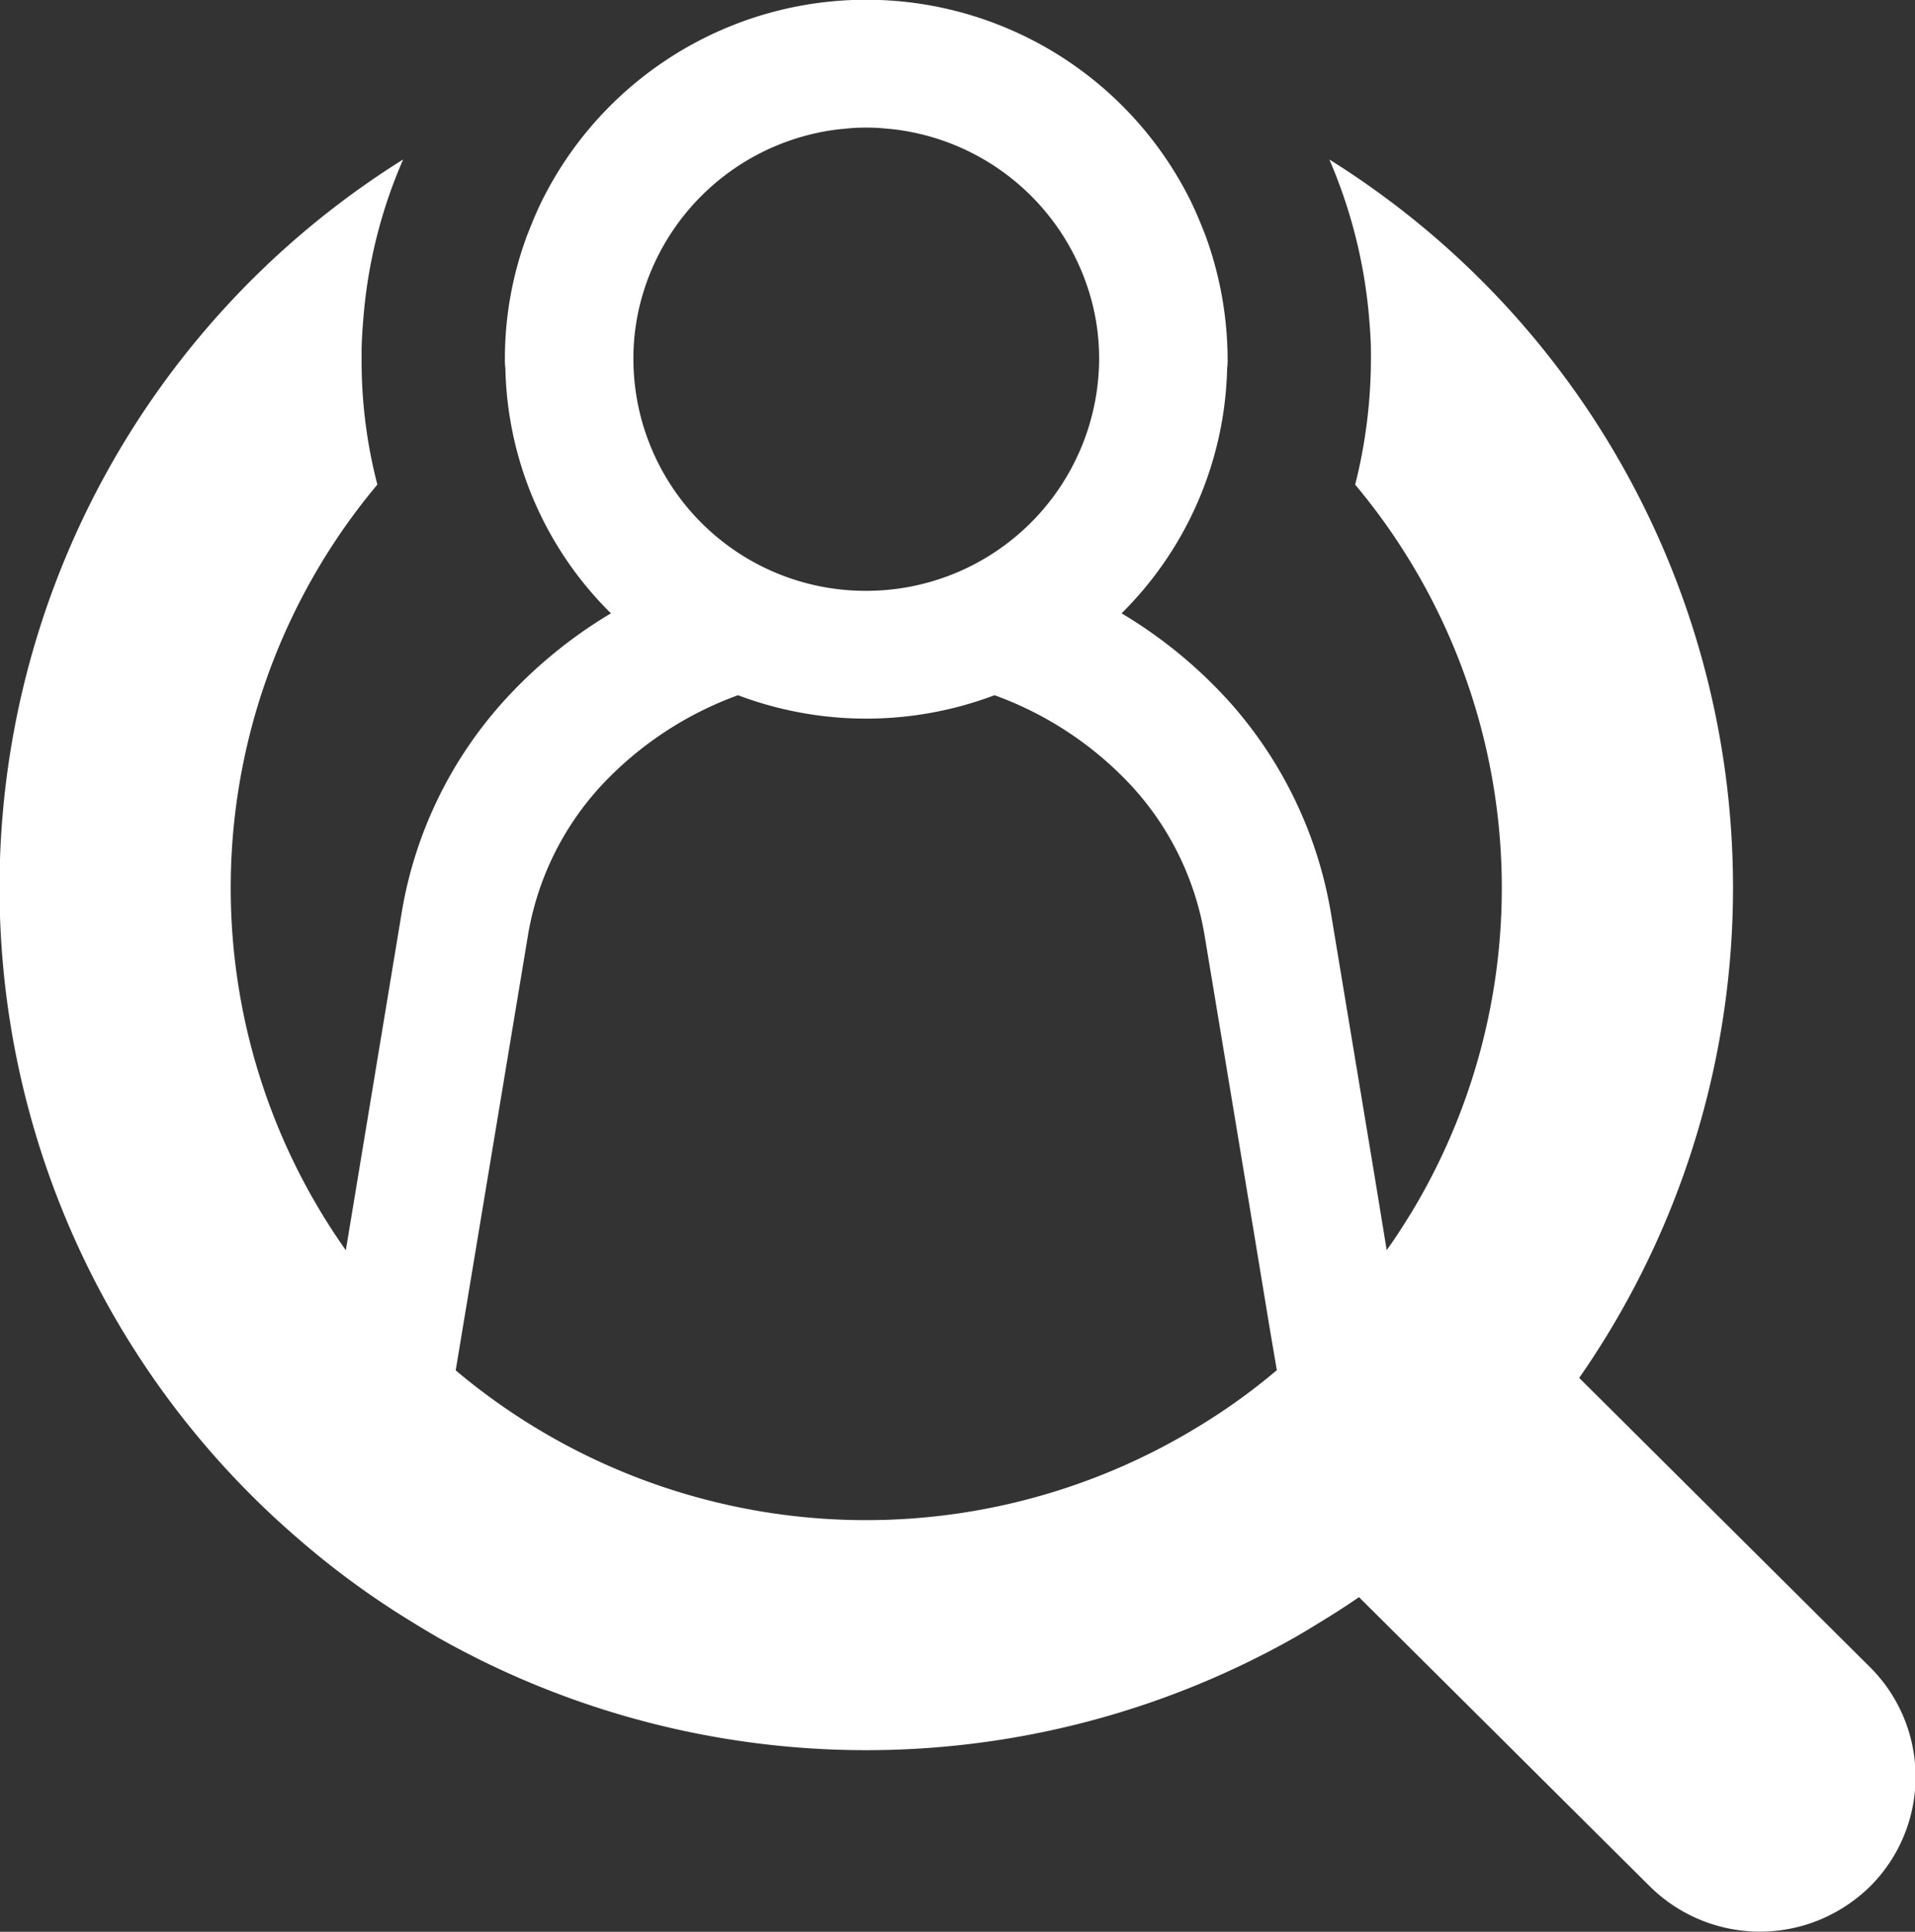
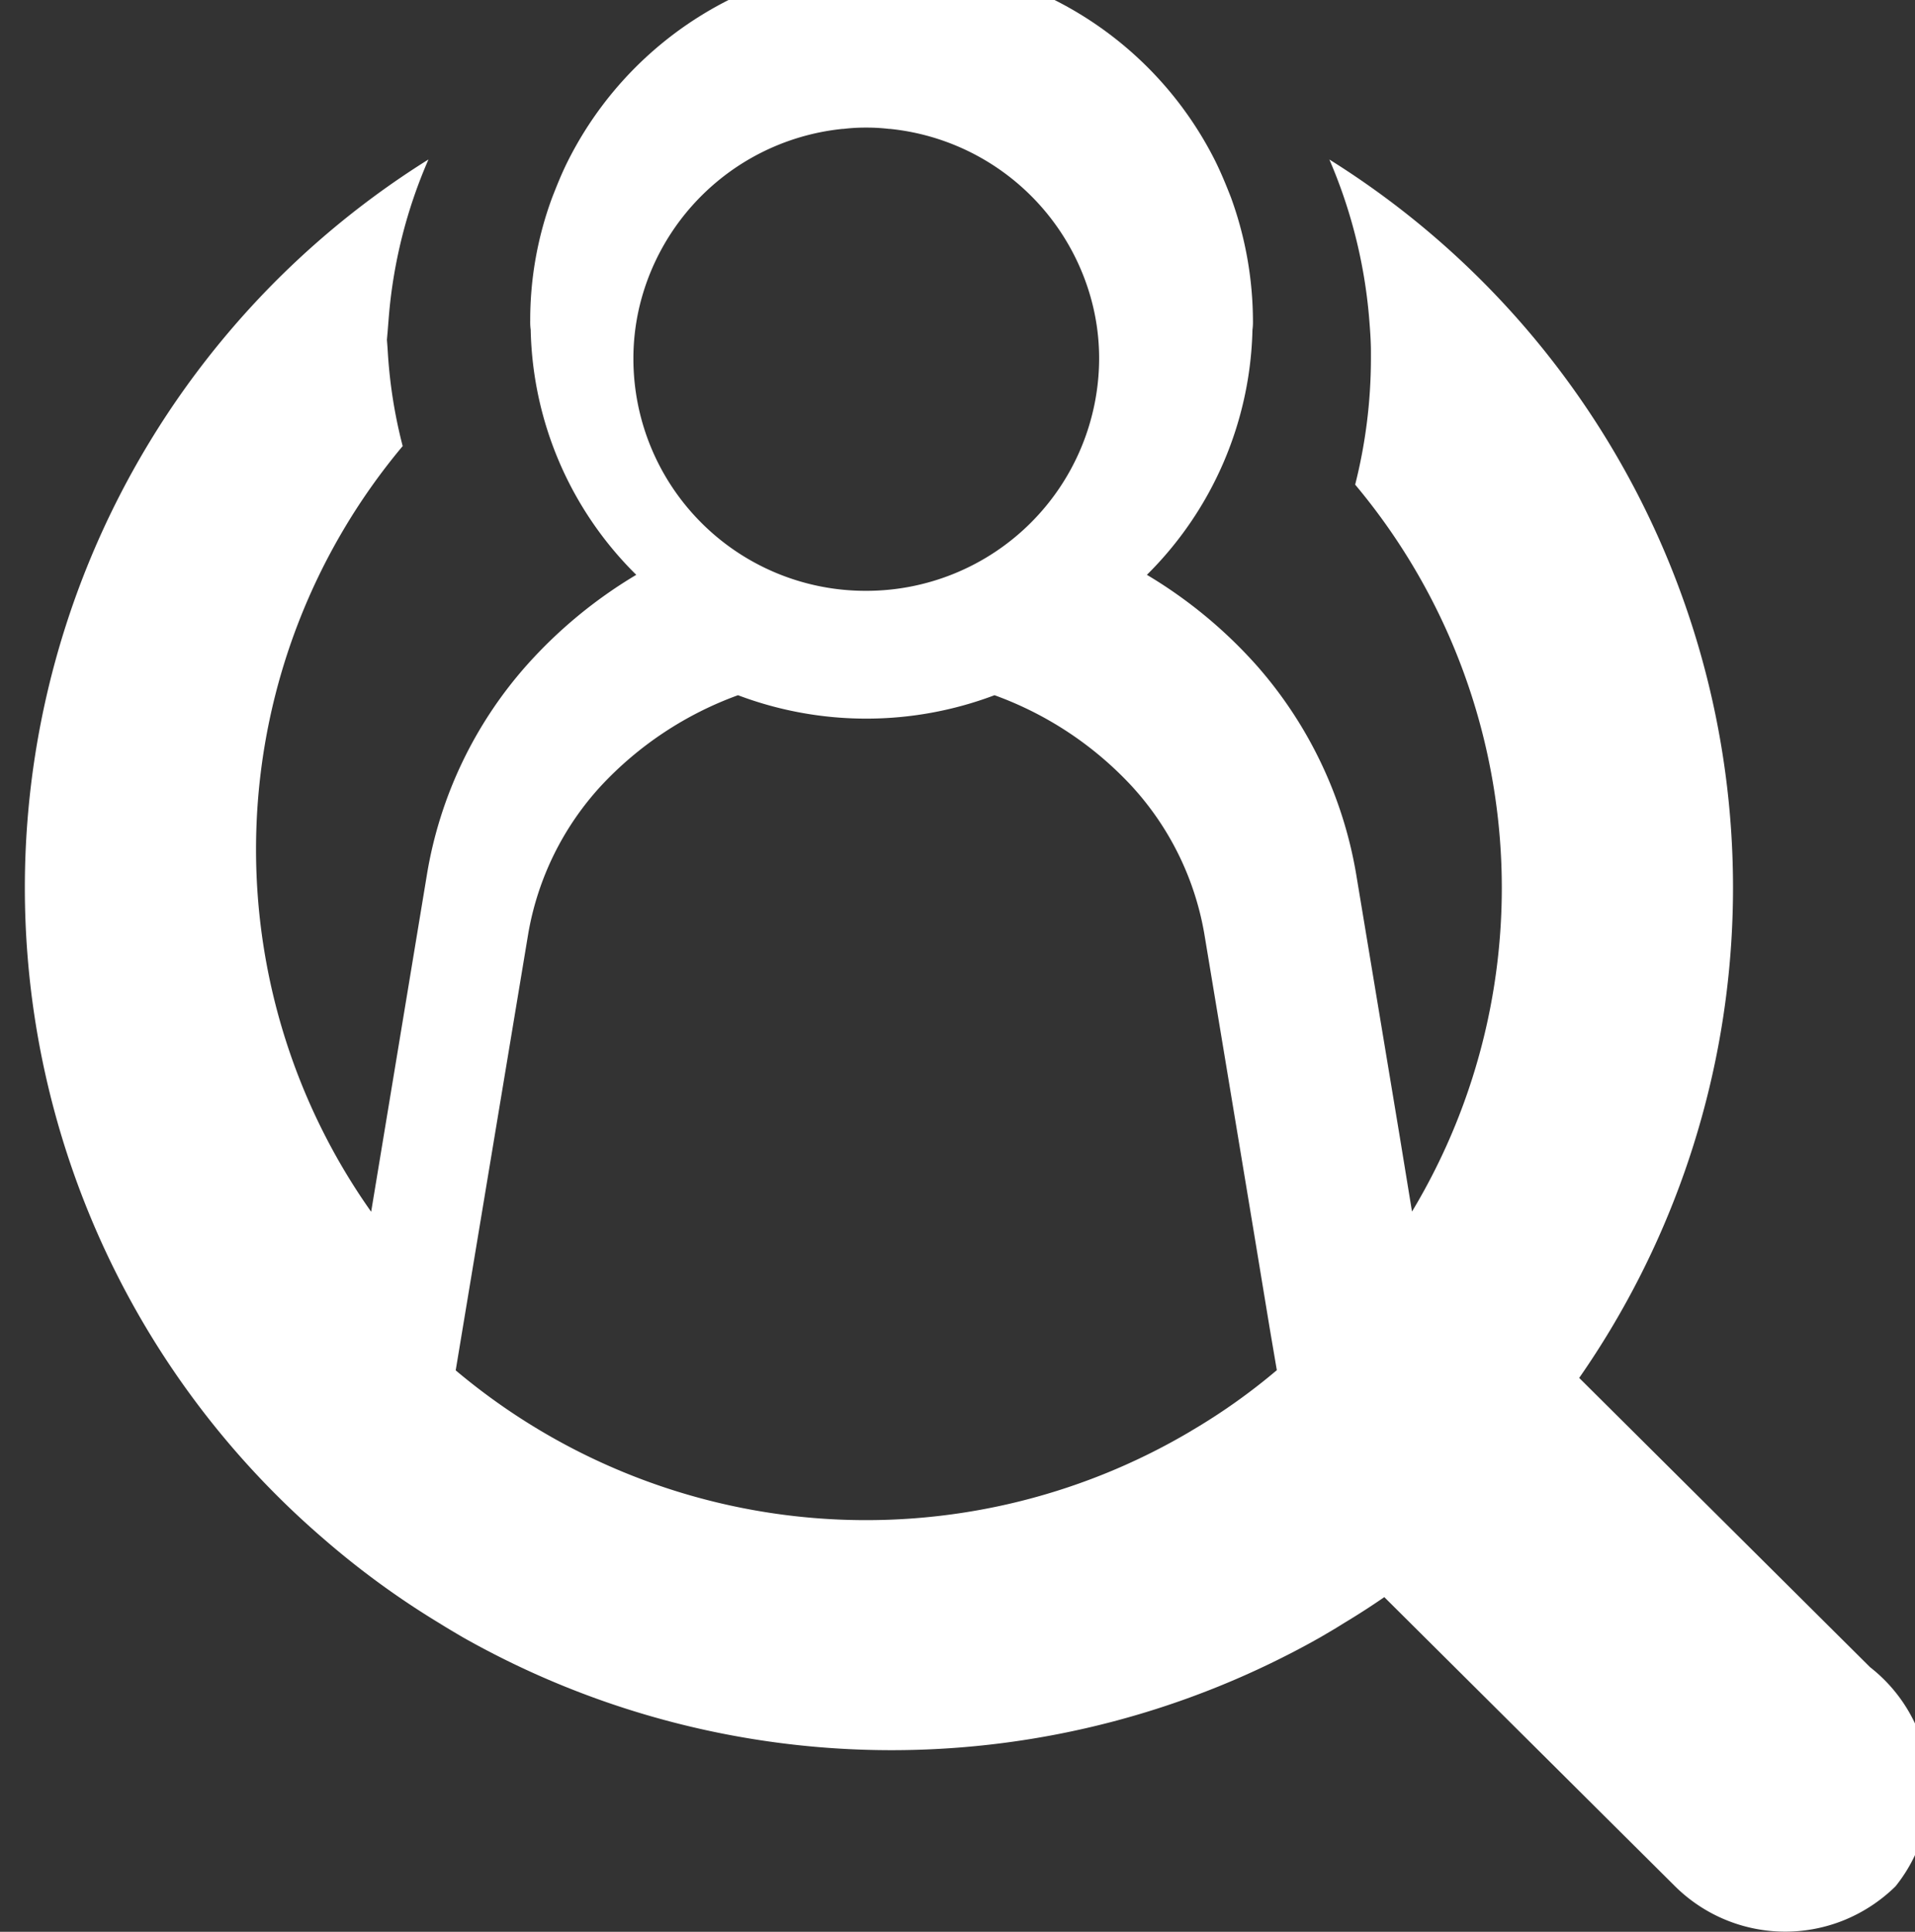
<svg xmlns="http://www.w3.org/2000/svg" width="40.09" height="40.438" viewBox="0 0 40.09 40.438">
  <rect x="0" y="0" width="40.09" height="40.438" fill="#333333" stroke="none" />
  <defs>
    <style>
      .cls-1 {
        fill: #fff;
        fill-rule: evenodd;
      }
    </style>
  </defs>
-   <path id="nav5.svg" class="cls-1" d="M1703.18,65.9l-6.09-6.056a17.969,17.969,0,0,0-5.23-25.505,10.615,10.615,0,0,1,.83,3.29c0.02,0.245.04,0.494,0.04,0.746v0.147a10.8,10.8,0,0,1-.33,2.623,13.145,13.145,0,0,1,1.19,15.217c-0.17.275-.34,0.546-0.53,0.806l-0.26-1.59-0.91-5.479a8.832,8.832,0,0,0-2.07-4.349,9.777,9.777,0,0,0-2.31-1.911,7.461,7.461,0,0,0,2.21-5.129,1.189,1.189,0,0,0,.01-0.188,7.612,7.612,0,0,0-.46-2.582c-0.1-.256-0.2-0.5-0.32-0.746a7.581,7.581,0,0,0-13.57,0c-0.12.241-.22,0.49-0.32,0.746a7.377,7.377,0,0,0-.46,2.582,1.189,1.189,0,0,0,.01.188,7.418,7.418,0,0,0,2.21,5.129,9.777,9.777,0,0,0-2.31,1.911,8.747,8.747,0,0,0-2.07,4.349l-1.17,7.073a13.143,13.143,0,0,1,.66-16.028v0a10.287,10.287,0,0,1-.33-2.619V38.374c0-.252.02-0.5,0.04-0.746a10.343,10.343,0,0,1,.83-3.29,17.977,17.977,0,0,0-2.2,28.87,17.6,17.6,0,0,0,2.43,1.772c0.16,0.1.33,0.2,0.49,0.294a18.228,18.228,0,0,0,17.95,0c0.16-.094.33-0.192,0.49-0.294,0.29-.174.57-0.354,0.85-0.547l6.09,6.056a3.277,3.277,0,0,0,3.55.7,3.336,3.336,0,0,0,1.06-.7A3.241,3.241,0,0,0,1703.18,65.9Zm-25.71-28.686a4.88,4.88,0,0,1,4.2-3.516h0.02a3.8,3.8,0,0,1,.47-0.027,3.969,3.969,0,0,1,.48.027h0.02a4.88,4.88,0,0,1,4.2,3.516,4.706,4.706,0,0,1,.18,1.308,4.874,4.874,0,0,1-4.88,4.846,4.86,4.86,0,0,1-4.87-4.846A4.706,4.706,0,0,1,1677.47,37.214Zm11.5,23.738a13.337,13.337,0,0,1-15.4-1.266l1.52-9.15a6.1,6.1,0,0,1,1.52-3.083,7.341,7.341,0,0,1,2.87-1.9,7.6,7.6,0,0,0,5.37,0,7.311,7.311,0,0,1,2.87,1.9,6.1,6.1,0,0,1,1.52,3.083l0.3,1.805,0.75,4.518,0.32,1.941,0.15,0.882A12.761,12.761,0,0,1,1688.97,60.951Z" transform="translate(-1664.03 -31)" />
+   <path id="nav5.svg" class="cls-1" d="M1703.18,65.9l-6.09-6.056a17.969,17.969,0,0,0-5.23-25.505,10.615,10.615,0,0,1,.83,3.29c0.02,0.245.04,0.494,0.04,0.746v0.147a10.8,10.8,0,0,1-.33,2.623,13.145,13.145,0,0,1,1.19,15.217l-0.26-1.59-0.91-5.479a8.832,8.832,0,0,0-2.07-4.349,9.777,9.777,0,0,0-2.31-1.911,7.461,7.461,0,0,0,2.21-5.129,1.189,1.189,0,0,0,.01-0.188,7.612,7.612,0,0,0-.46-2.582c-0.1-.256-0.2-0.5-0.32-0.746a7.581,7.581,0,0,0-13.57,0c-0.12.241-.22,0.49-0.32,0.746a7.377,7.377,0,0,0-.46,2.582,1.189,1.189,0,0,0,.01.188,7.418,7.418,0,0,0,2.21,5.129,9.777,9.777,0,0,0-2.31,1.911,8.747,8.747,0,0,0-2.07,4.349l-1.17,7.073a13.143,13.143,0,0,1,.66-16.028v0a10.287,10.287,0,0,1-.33-2.619V38.374c0-.252.02-0.5,0.04-0.746a10.343,10.343,0,0,1,.83-3.29,17.977,17.977,0,0,0-2.2,28.87,17.6,17.6,0,0,0,2.43,1.772c0.16,0.1.33,0.2,0.49,0.294a18.228,18.228,0,0,0,17.95,0c0.16-.094.33-0.192,0.49-0.294,0.29-.174.57-0.354,0.85-0.547l6.09,6.056a3.277,3.277,0,0,0,3.55.7,3.336,3.336,0,0,0,1.06-.7A3.241,3.241,0,0,0,1703.18,65.9Zm-25.71-28.686a4.88,4.88,0,0,1,4.2-3.516h0.02a3.8,3.8,0,0,1,.47-0.027,3.969,3.969,0,0,1,.48.027h0.02a4.88,4.88,0,0,1,4.2,3.516,4.706,4.706,0,0,1,.18,1.308,4.874,4.874,0,0,1-4.88,4.846,4.86,4.86,0,0,1-4.87-4.846A4.706,4.706,0,0,1,1677.47,37.214Zm11.5,23.738a13.337,13.337,0,0,1-15.4-1.266l1.52-9.15a6.1,6.1,0,0,1,1.52-3.083,7.341,7.341,0,0,1,2.87-1.9,7.6,7.6,0,0,0,5.37,0,7.311,7.311,0,0,1,2.87,1.9,6.1,6.1,0,0,1,1.52,3.083l0.3,1.805,0.75,4.518,0.32,1.941,0.15,0.882A12.761,12.761,0,0,1,1688.97,60.951Z" transform="translate(-1664.03 -31)" />
</svg>